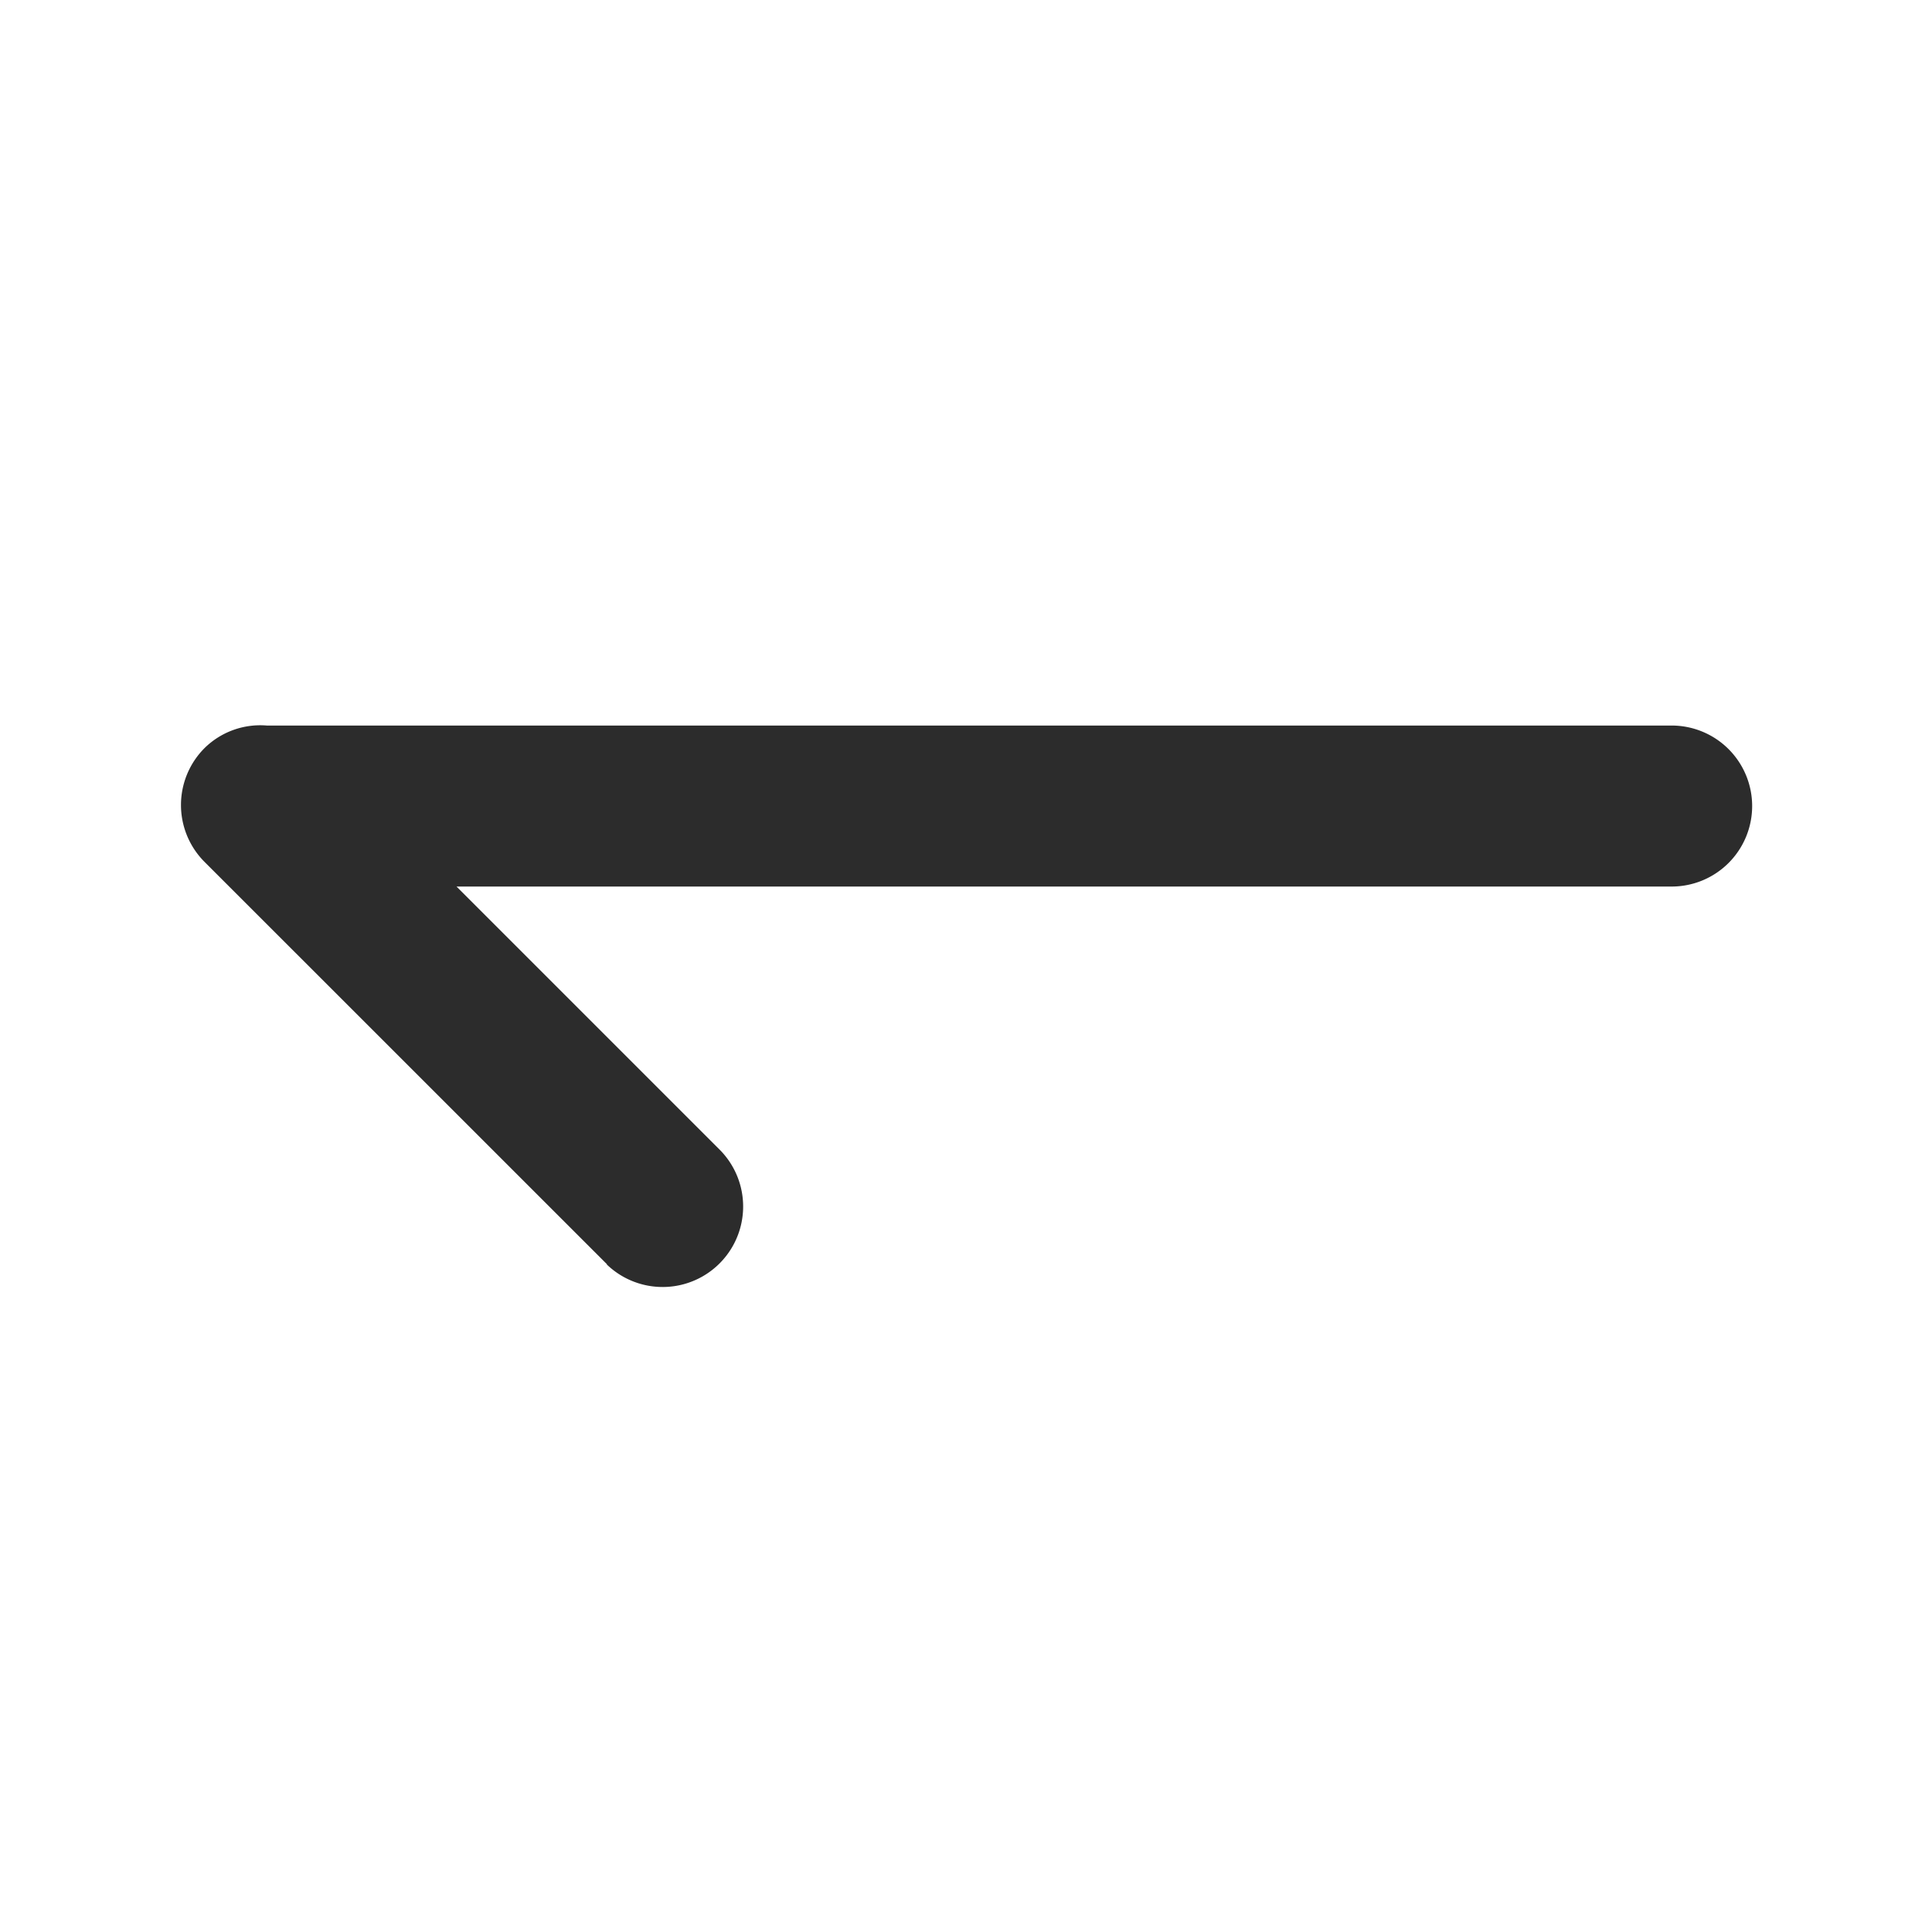
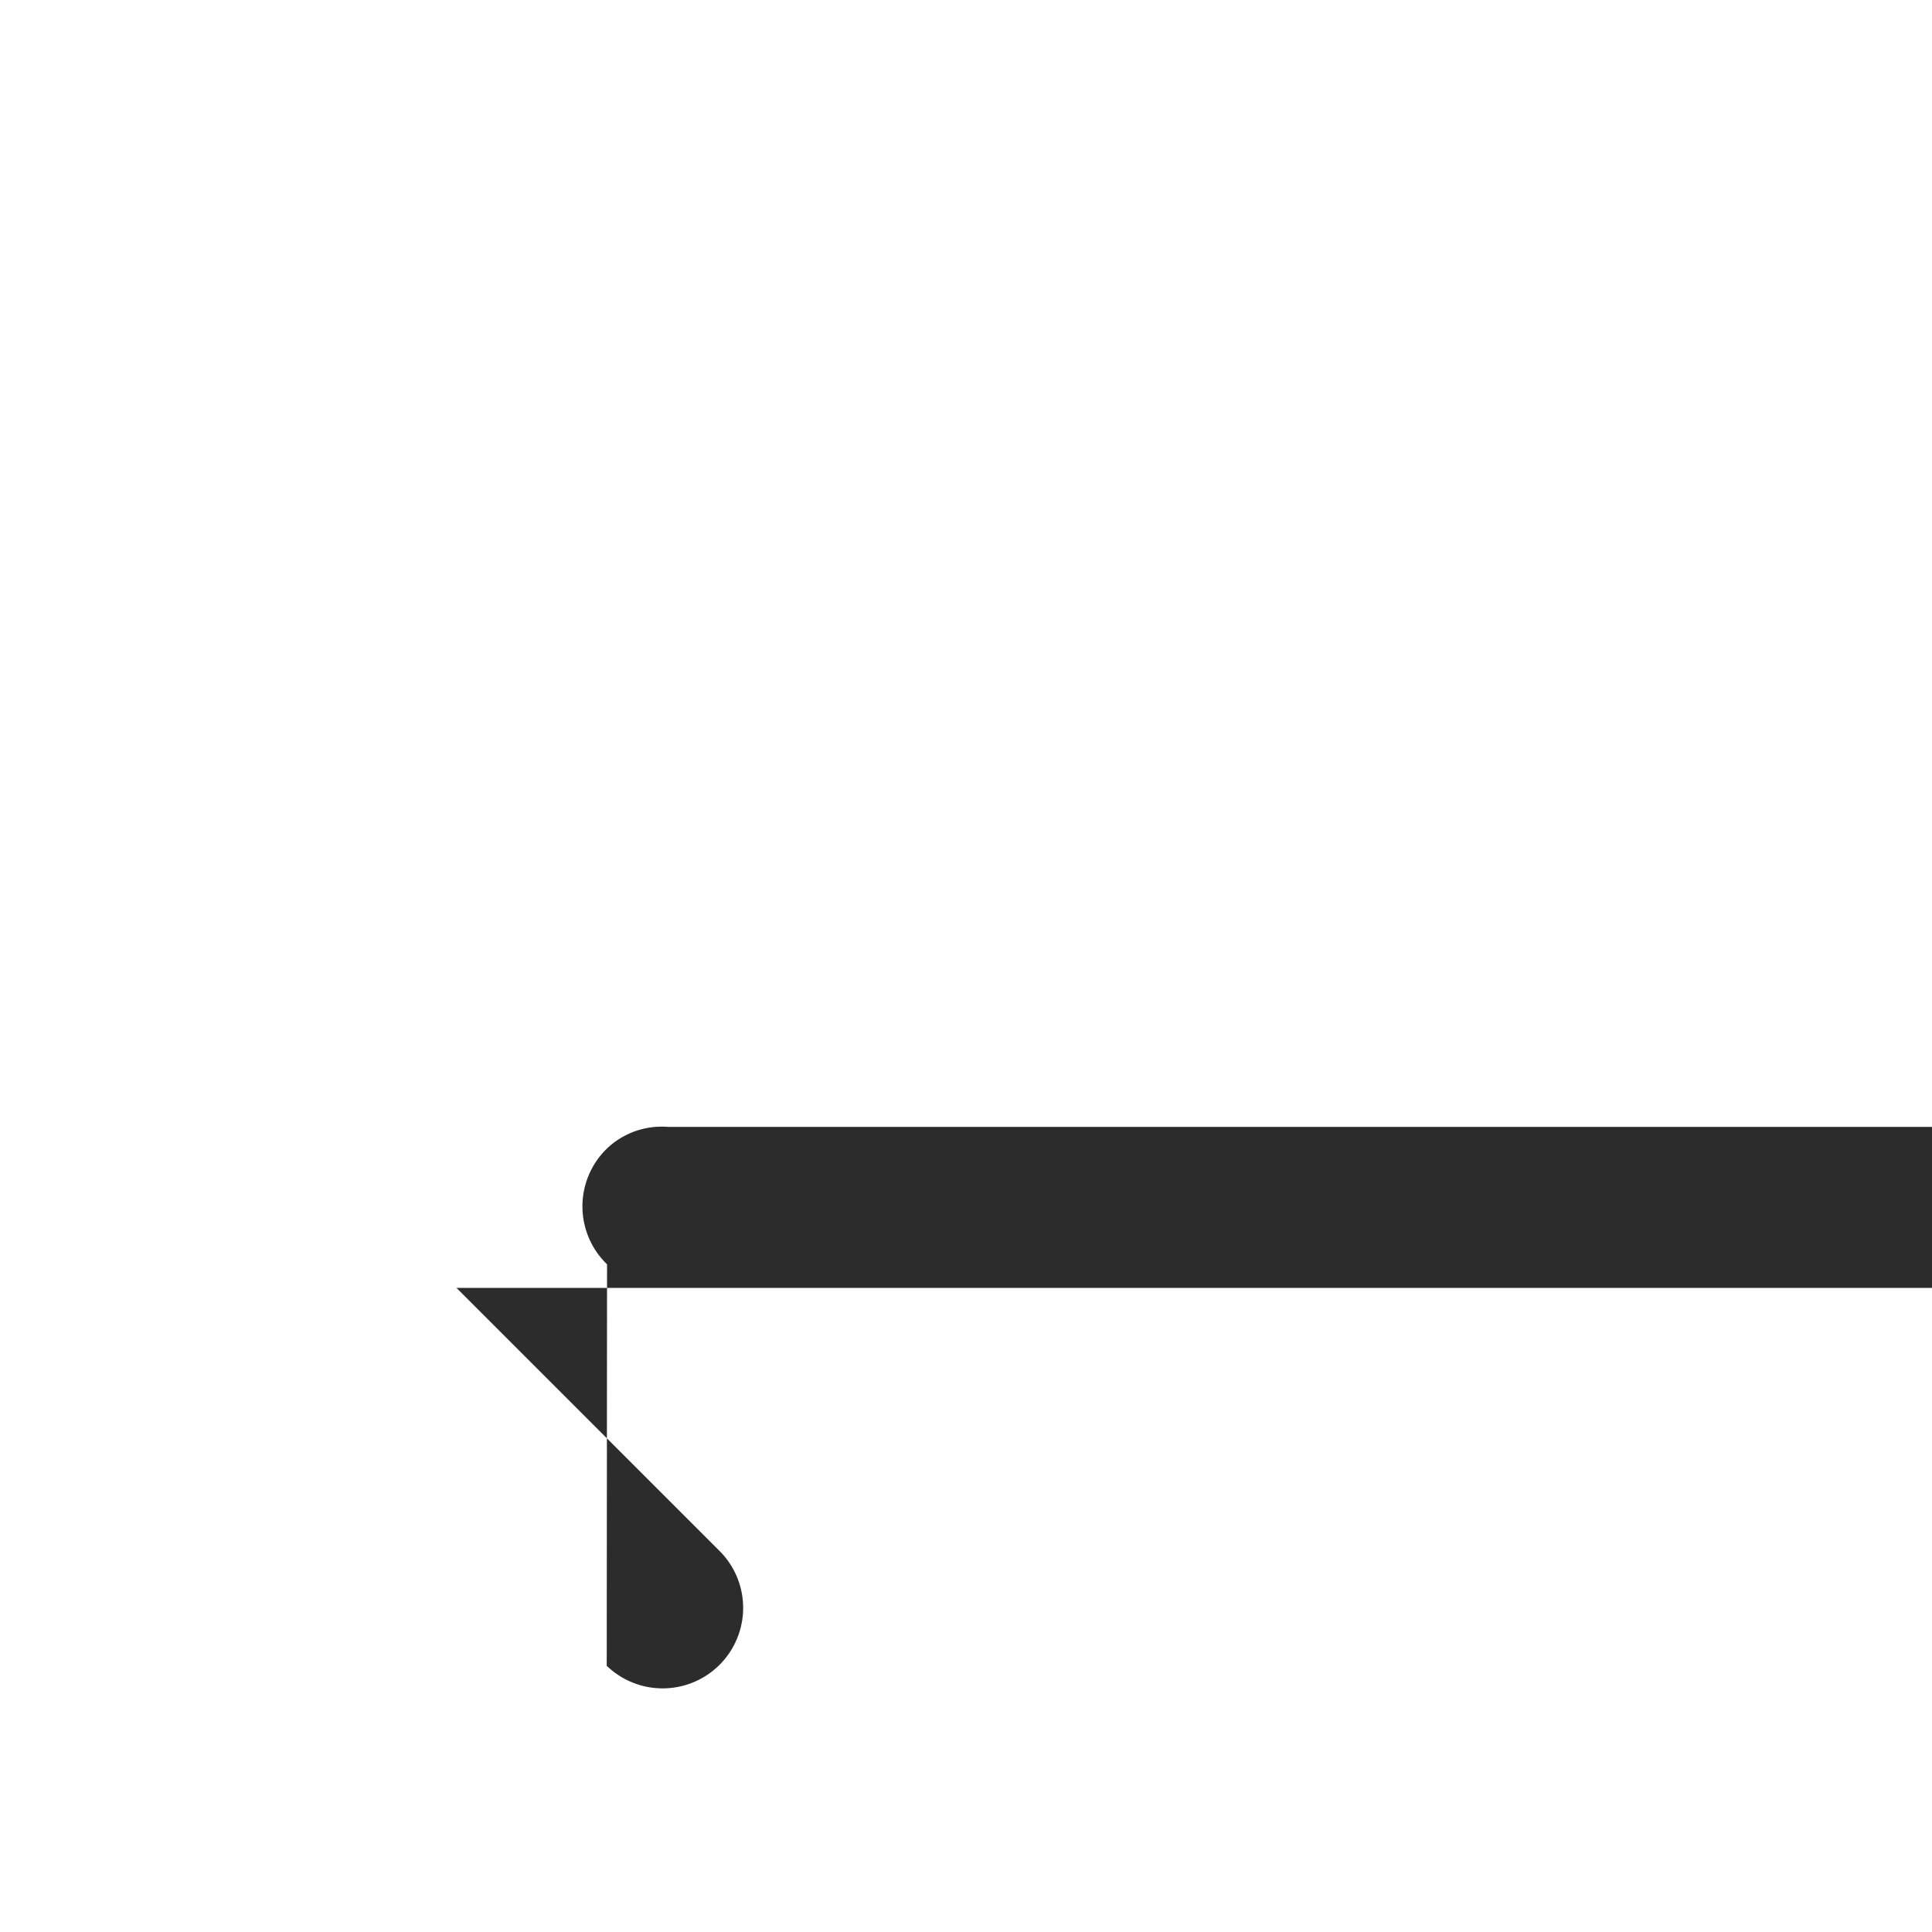
<svg xmlns="http://www.w3.org/2000/svg" class="icon" width="200px" height="200.00px" viewBox="0 0 1024 1024" version="1.1">
-   <path fill="#2c2c2c" d="M321.749 670.123L108.971 457.387l-0.555-0.555a42.667 42.667 0 0 1 0-60.331 42.069 42.069 0 0 1 33.024-11.947h744.363a42.667 42.667 0 1 1 0 85.333H241.963l139.947 139.947a42.667 42.667 0 0 1-60.331 60.331" />
+   <path fill="#2c2c2c" d="M321.749 670.123l-0.555-0.555a42.667 42.667 0 0 1 0-60.331 42.069 42.069 0 0 1 33.024-11.947h744.363a42.667 42.667 0 1 1 0 85.333H241.963l139.947 139.947a42.667 42.667 0 0 1-60.331 60.331" />
</svg>